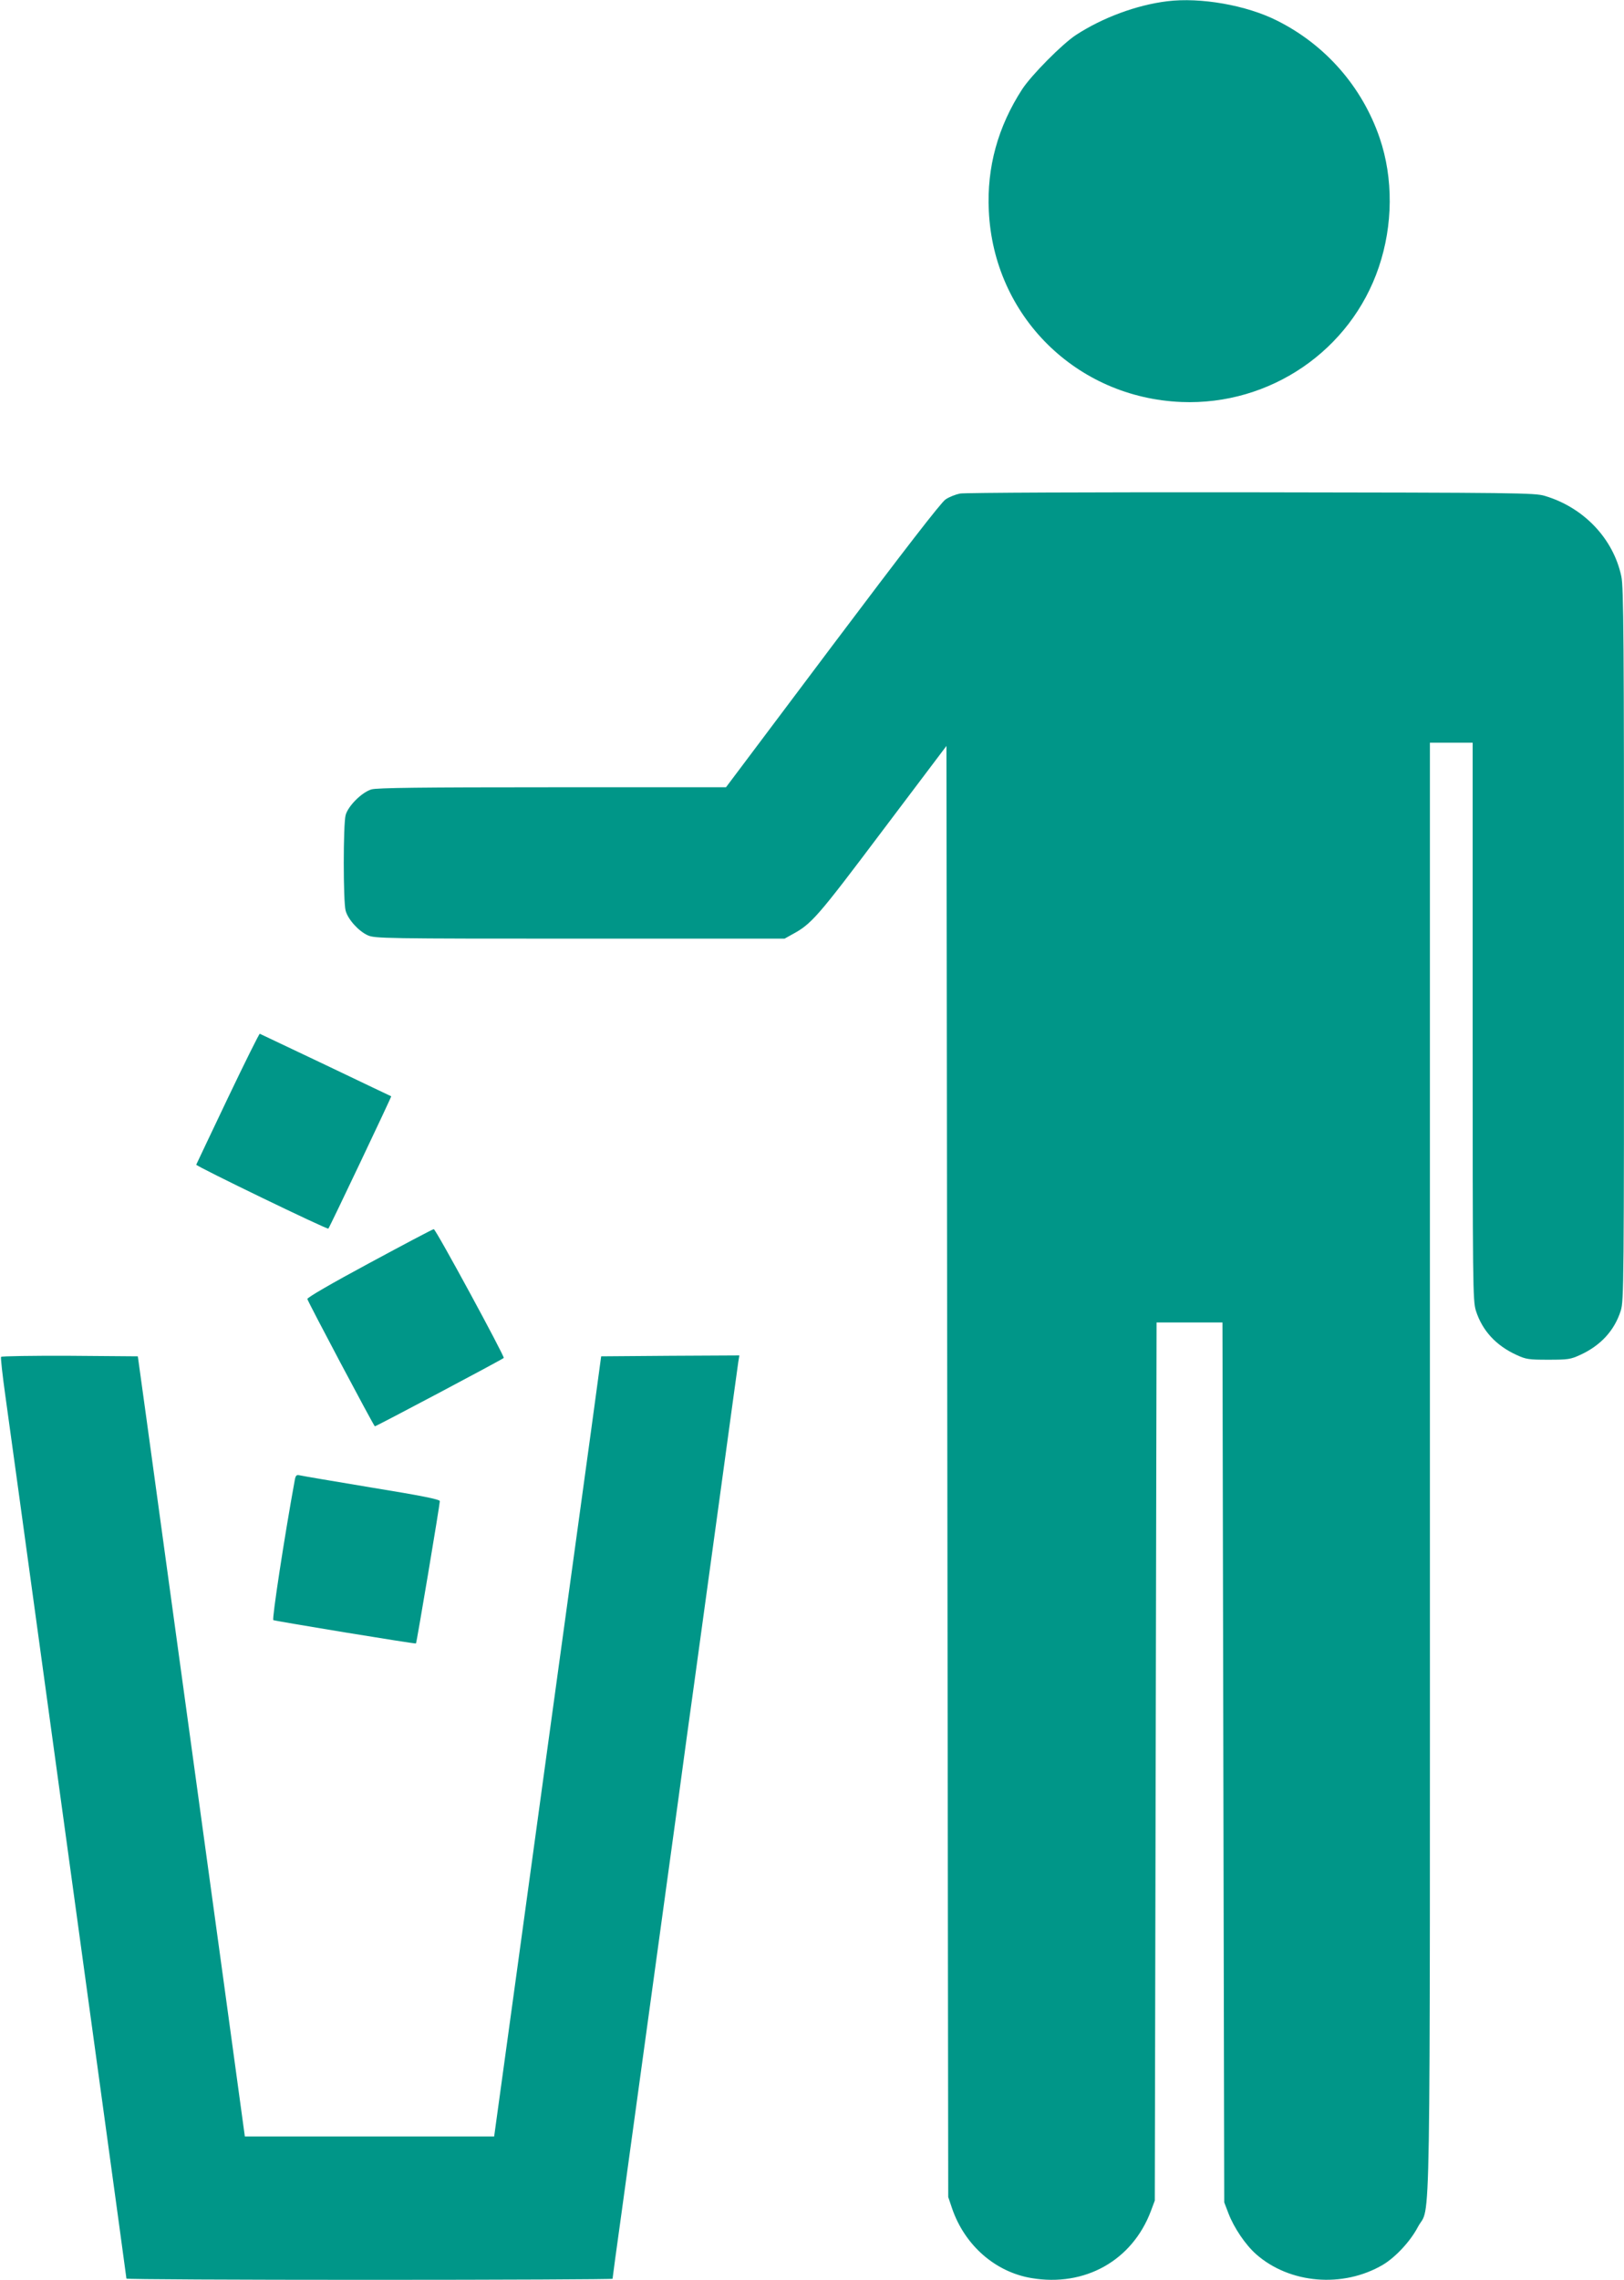
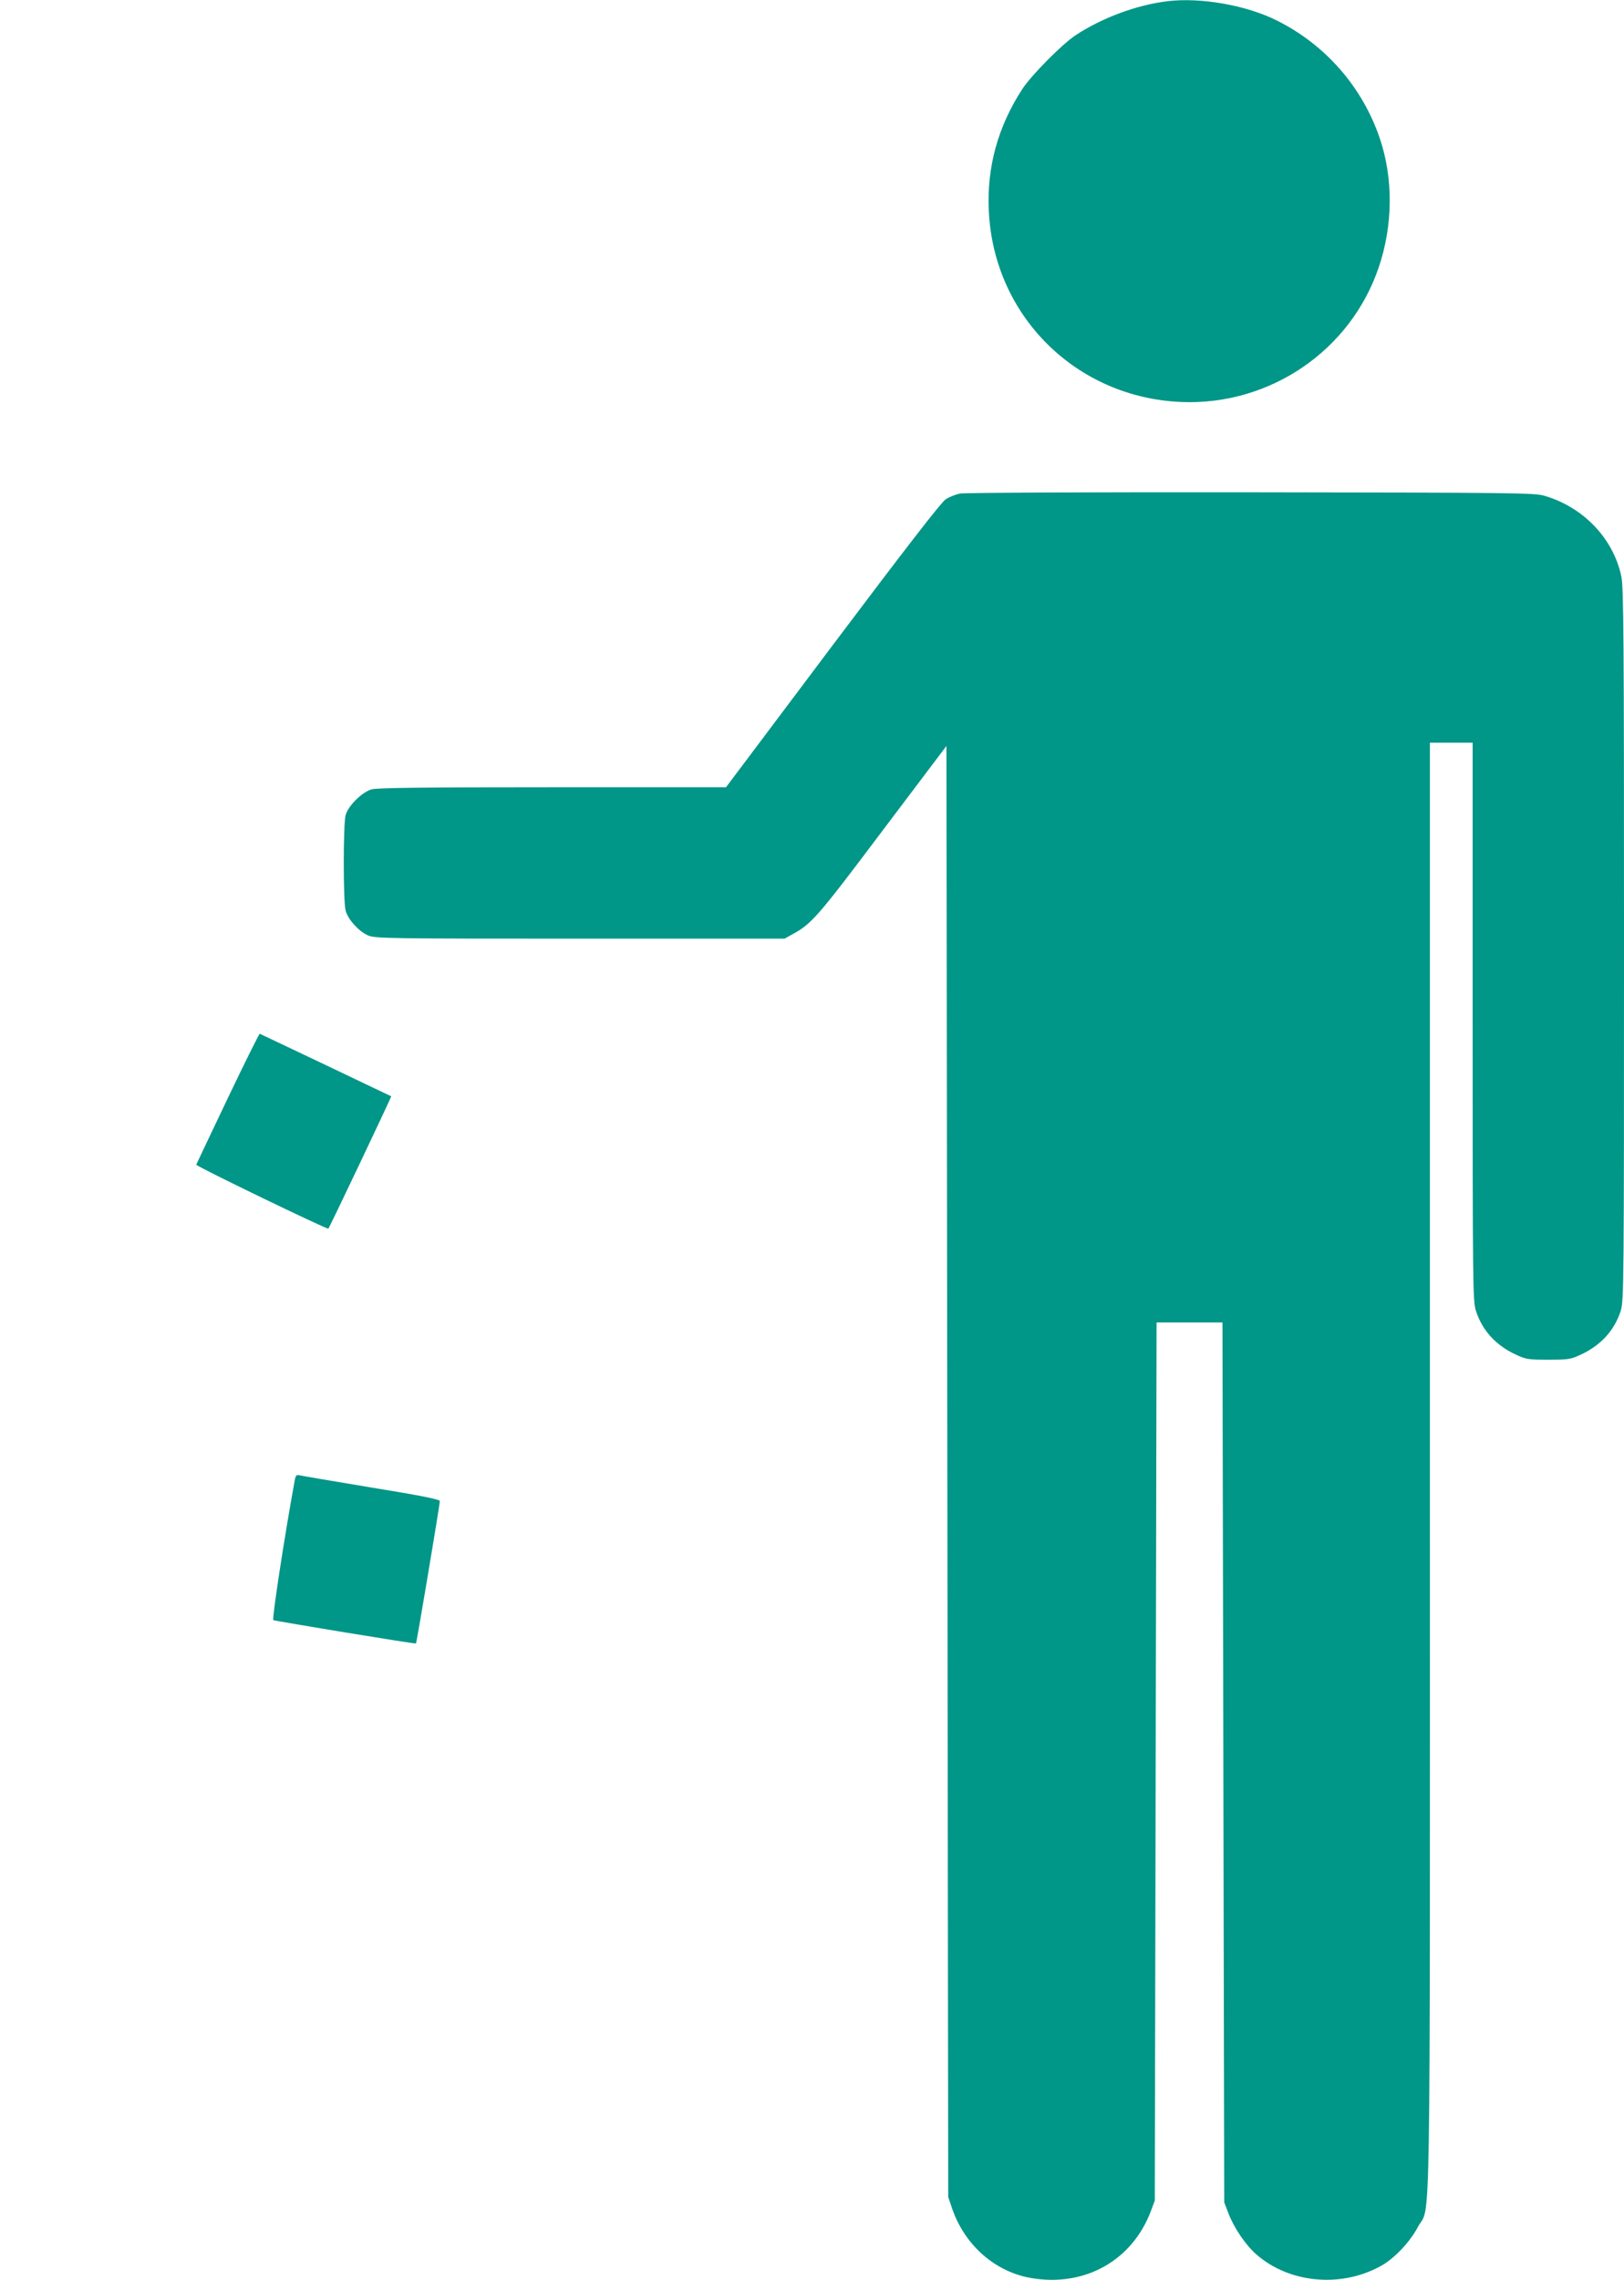
<svg xmlns="http://www.w3.org/2000/svg" version="1.0" width="912pt" height="1280pt" viewBox="0 0 912 1280" preserveAspectRatio="xMidYMid meet">
  <g transform="translate(0,1280) scale(0.1,-0.1)" fill="#009688" stroke="none">
    <path d="M6555 12793 c-172 -21 -363 -92 -512 -189 -78 -51 -249 -224 -302 -304 -137 -211 -200 -439 -188 -684 27 -590 491 -1049 1082 -1073 497 -20 950 289 1108 757 80 236 82 499 5 725 -98 287 -304 523 -576 659 -172 87 -431 132 -617 109z" />
    <path d="M5391 10029 c-24 -5 -61 -19 -81 -33 -24 -15 -237 -291 -635 -820 l-598 -796 -975 0 c-739 0 -985 -3 -1016 -12 -54 -16 -131 -93 -145 -144 -14 -51 -14 -487 0 -537 13 -49 73 -115 124 -138 38 -18 99 -19 1190 -19 l1151 0 41 23 c110 59 141 94 508 582 l360 477 5 -4073 5 -4074 22 -65 c71 -206 242 -356 445 -390 300 -51 566 98 671 376 l22 59 5 2465 5 2465 185 0 185 0 5 -2470 5 -2470 23 -60 c31 -82 96 -178 156 -231 188 -166 487 -191 711 -60 71 42 155 132 197 212 74 141 68 -262 68 4261 l0 4073 120 0 120 0 0 -1564 c0 -1493 1 -1567 18 -1624 35 -111 112 -196 228 -249 54 -25 69 -27 179 -27 110 0 125 2 179 27 116 53 193 138 228 249 17 57 18 142 18 2056 0 1710 -2 2007 -15 2066 -45 212 -211 387 -430 452 -57 17 -151 18 -1650 20 -886 1 -1610 -2 -1634 -7z" />
    <path d="M1279 6634 c-96 -201 -175 -369 -177 -373 -3 -8 737 -366 742 -359 7 7 356 742 353 743 -1 0 -166 79 -367 175 -201 95 -368 175 -371 176 -3 2 -84 -161 -180 -362z" />
-     <path d="M2075 5709 c-212 -114 -350 -194 -349 -202 1 -12 368 -704 379 -715 2 -3 712 373 724 384 7 6 -382 724 -393 723 -6 0 -168 -86 -361 -190z" />
-     <path d="M6 5182 c-3 -5 8 -103 24 -218 27 -191 86 -625 250 -1819 74 -538 126 -917 295 -2150 74 -540 135 -984 135 -988 0 -4 614 -7 1365 -7 751 0 1365 3 1365 6 0 3 22 169 50 367 105 764 273 1988 321 2337 27 201 67 493 89 650 22 157 84 616 140 1020 55 404 103 752 106 773 l6 37 -388 -2 -388 -3 -57 -420 c-32 -231 -148 -1079 -259 -1885 -110 -806 -220 -1602 -243 -1770 l-42 -305 -700 0 -700 0 -121 885 c-67 487 -181 1319 -254 1850 -73 531 -153 1118 -179 1305 l-47 340 -381 3 c-210 1 -384 -2 -387 -6z" />
    <path d="M1655 4488 c-57 -311 -129 -781 -120 -784 19 -7 798 -135 801 -131 4 3 134 780 134 799 0 10 -105 31 -382 76 -211 35 -393 66 -405 69 -18 4 -23 0 -28 -29z" />
  </g>
</svg>